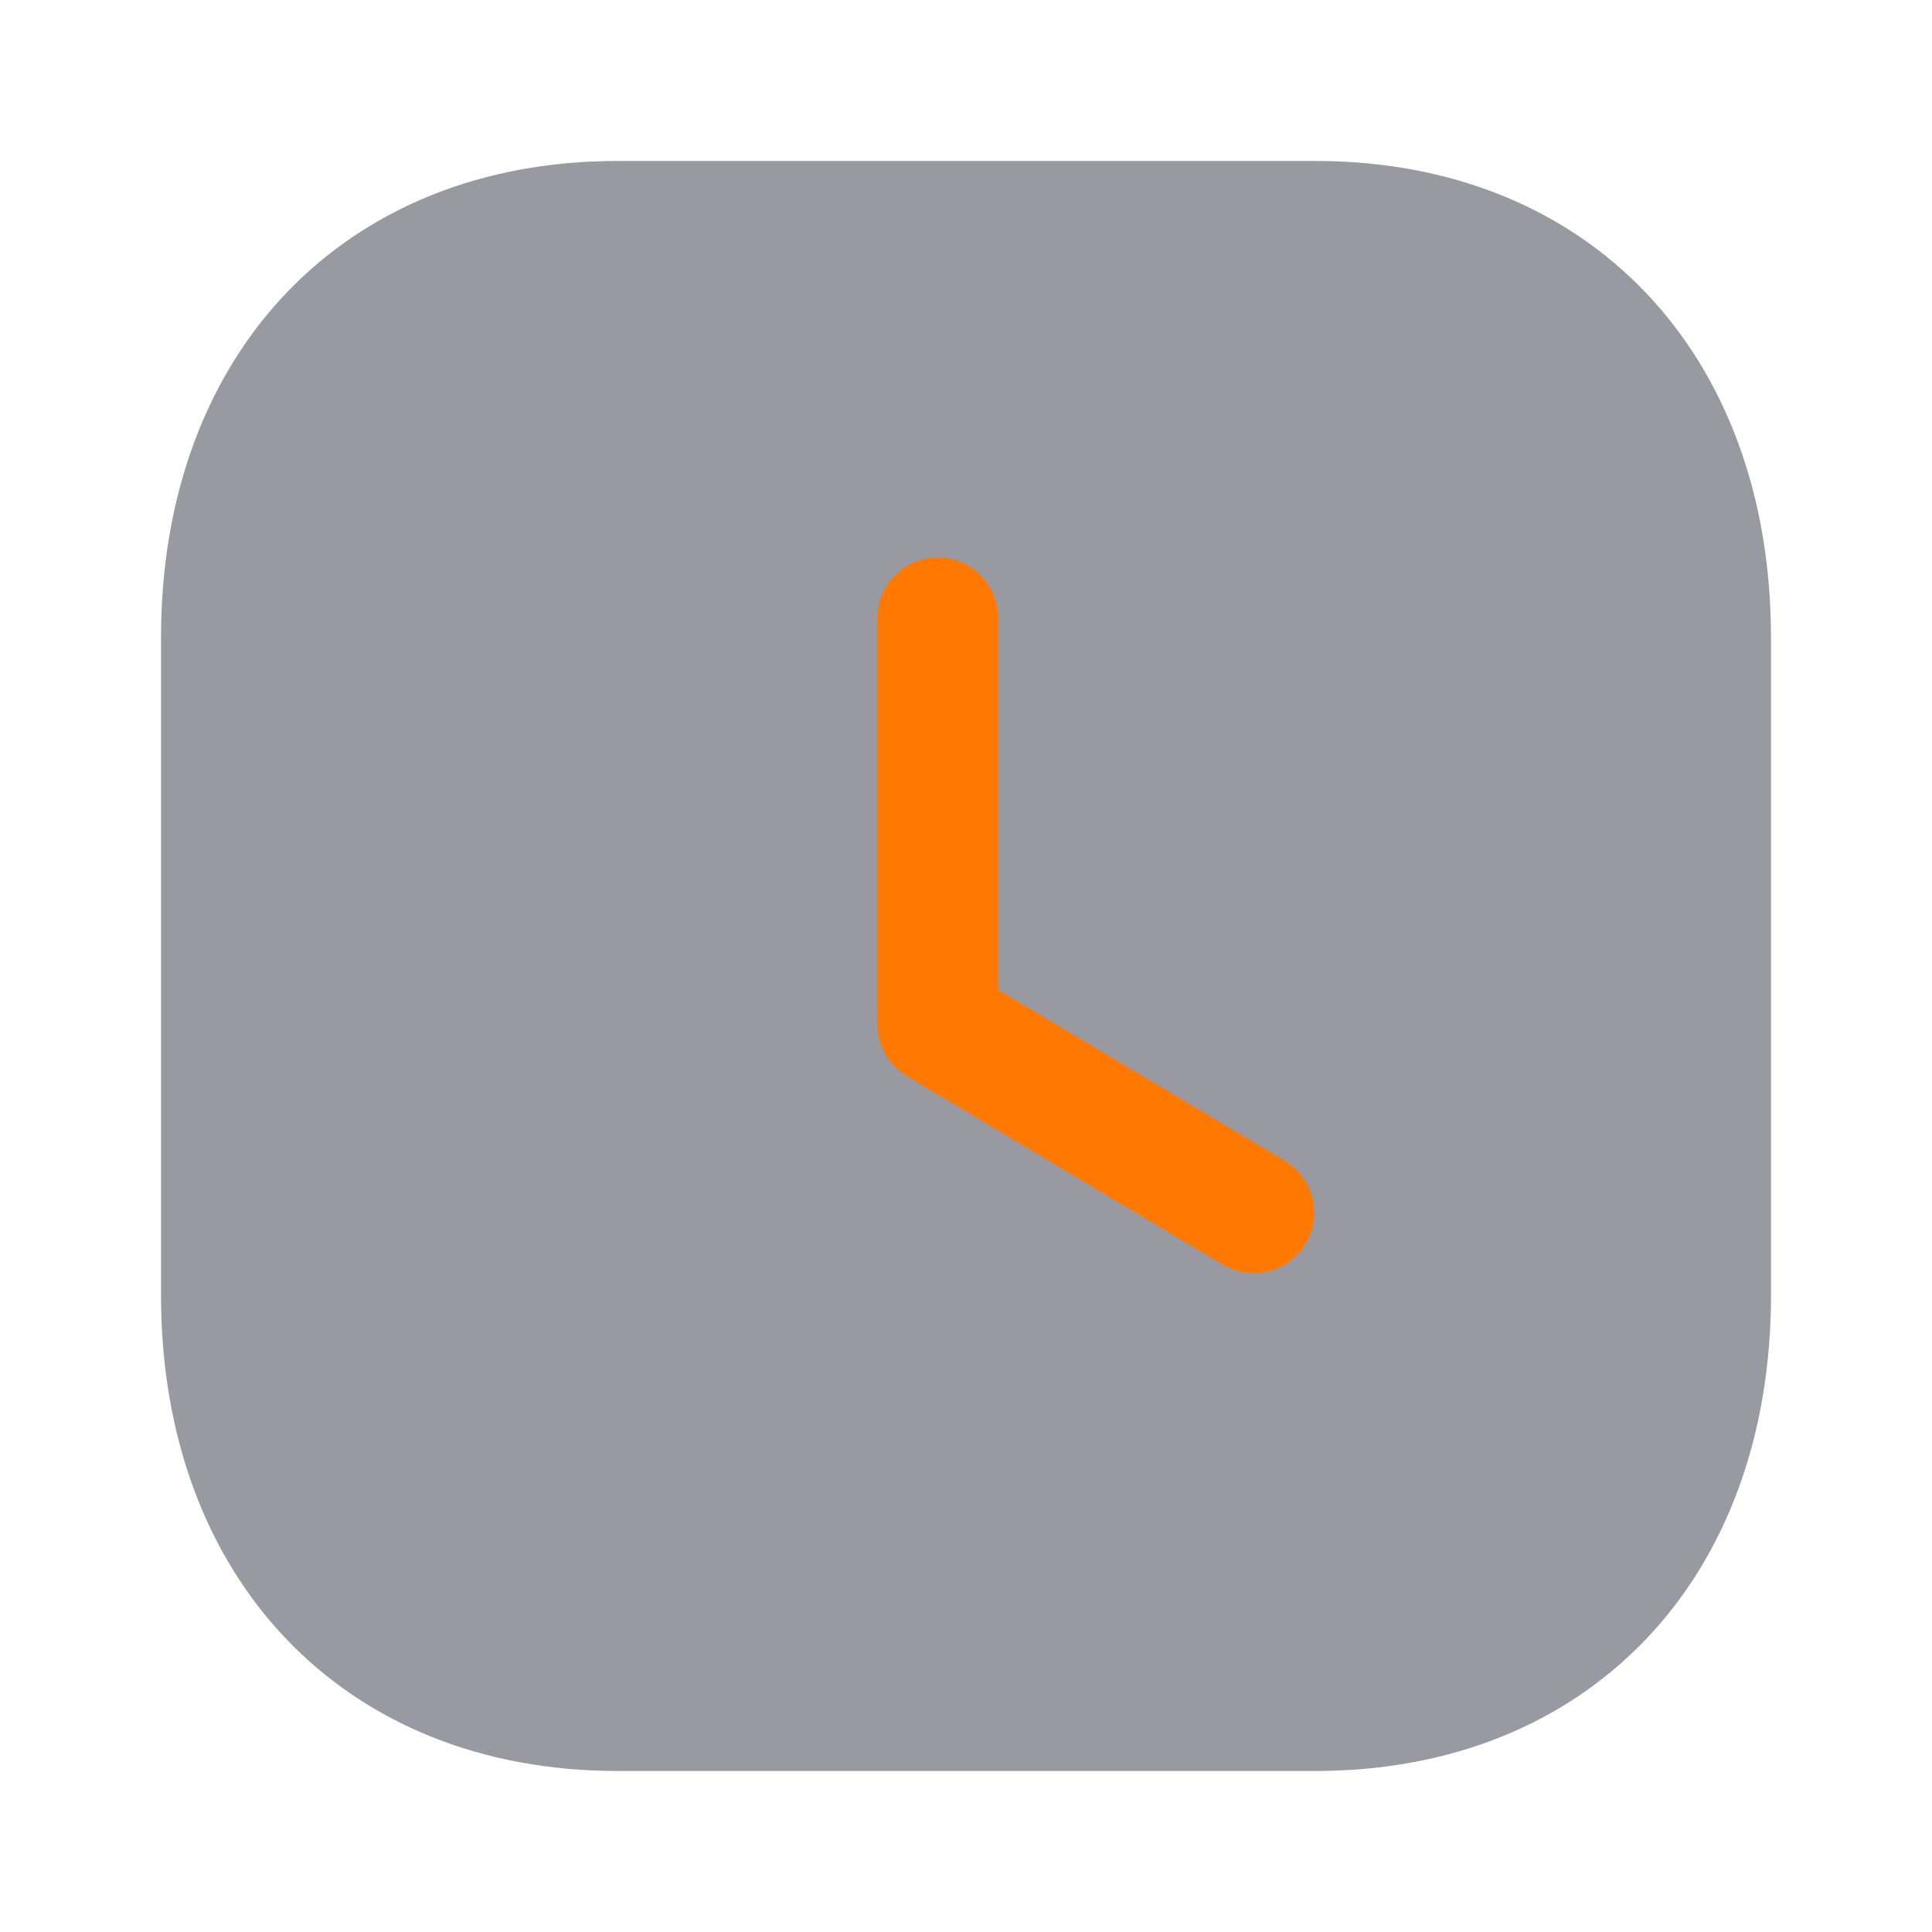
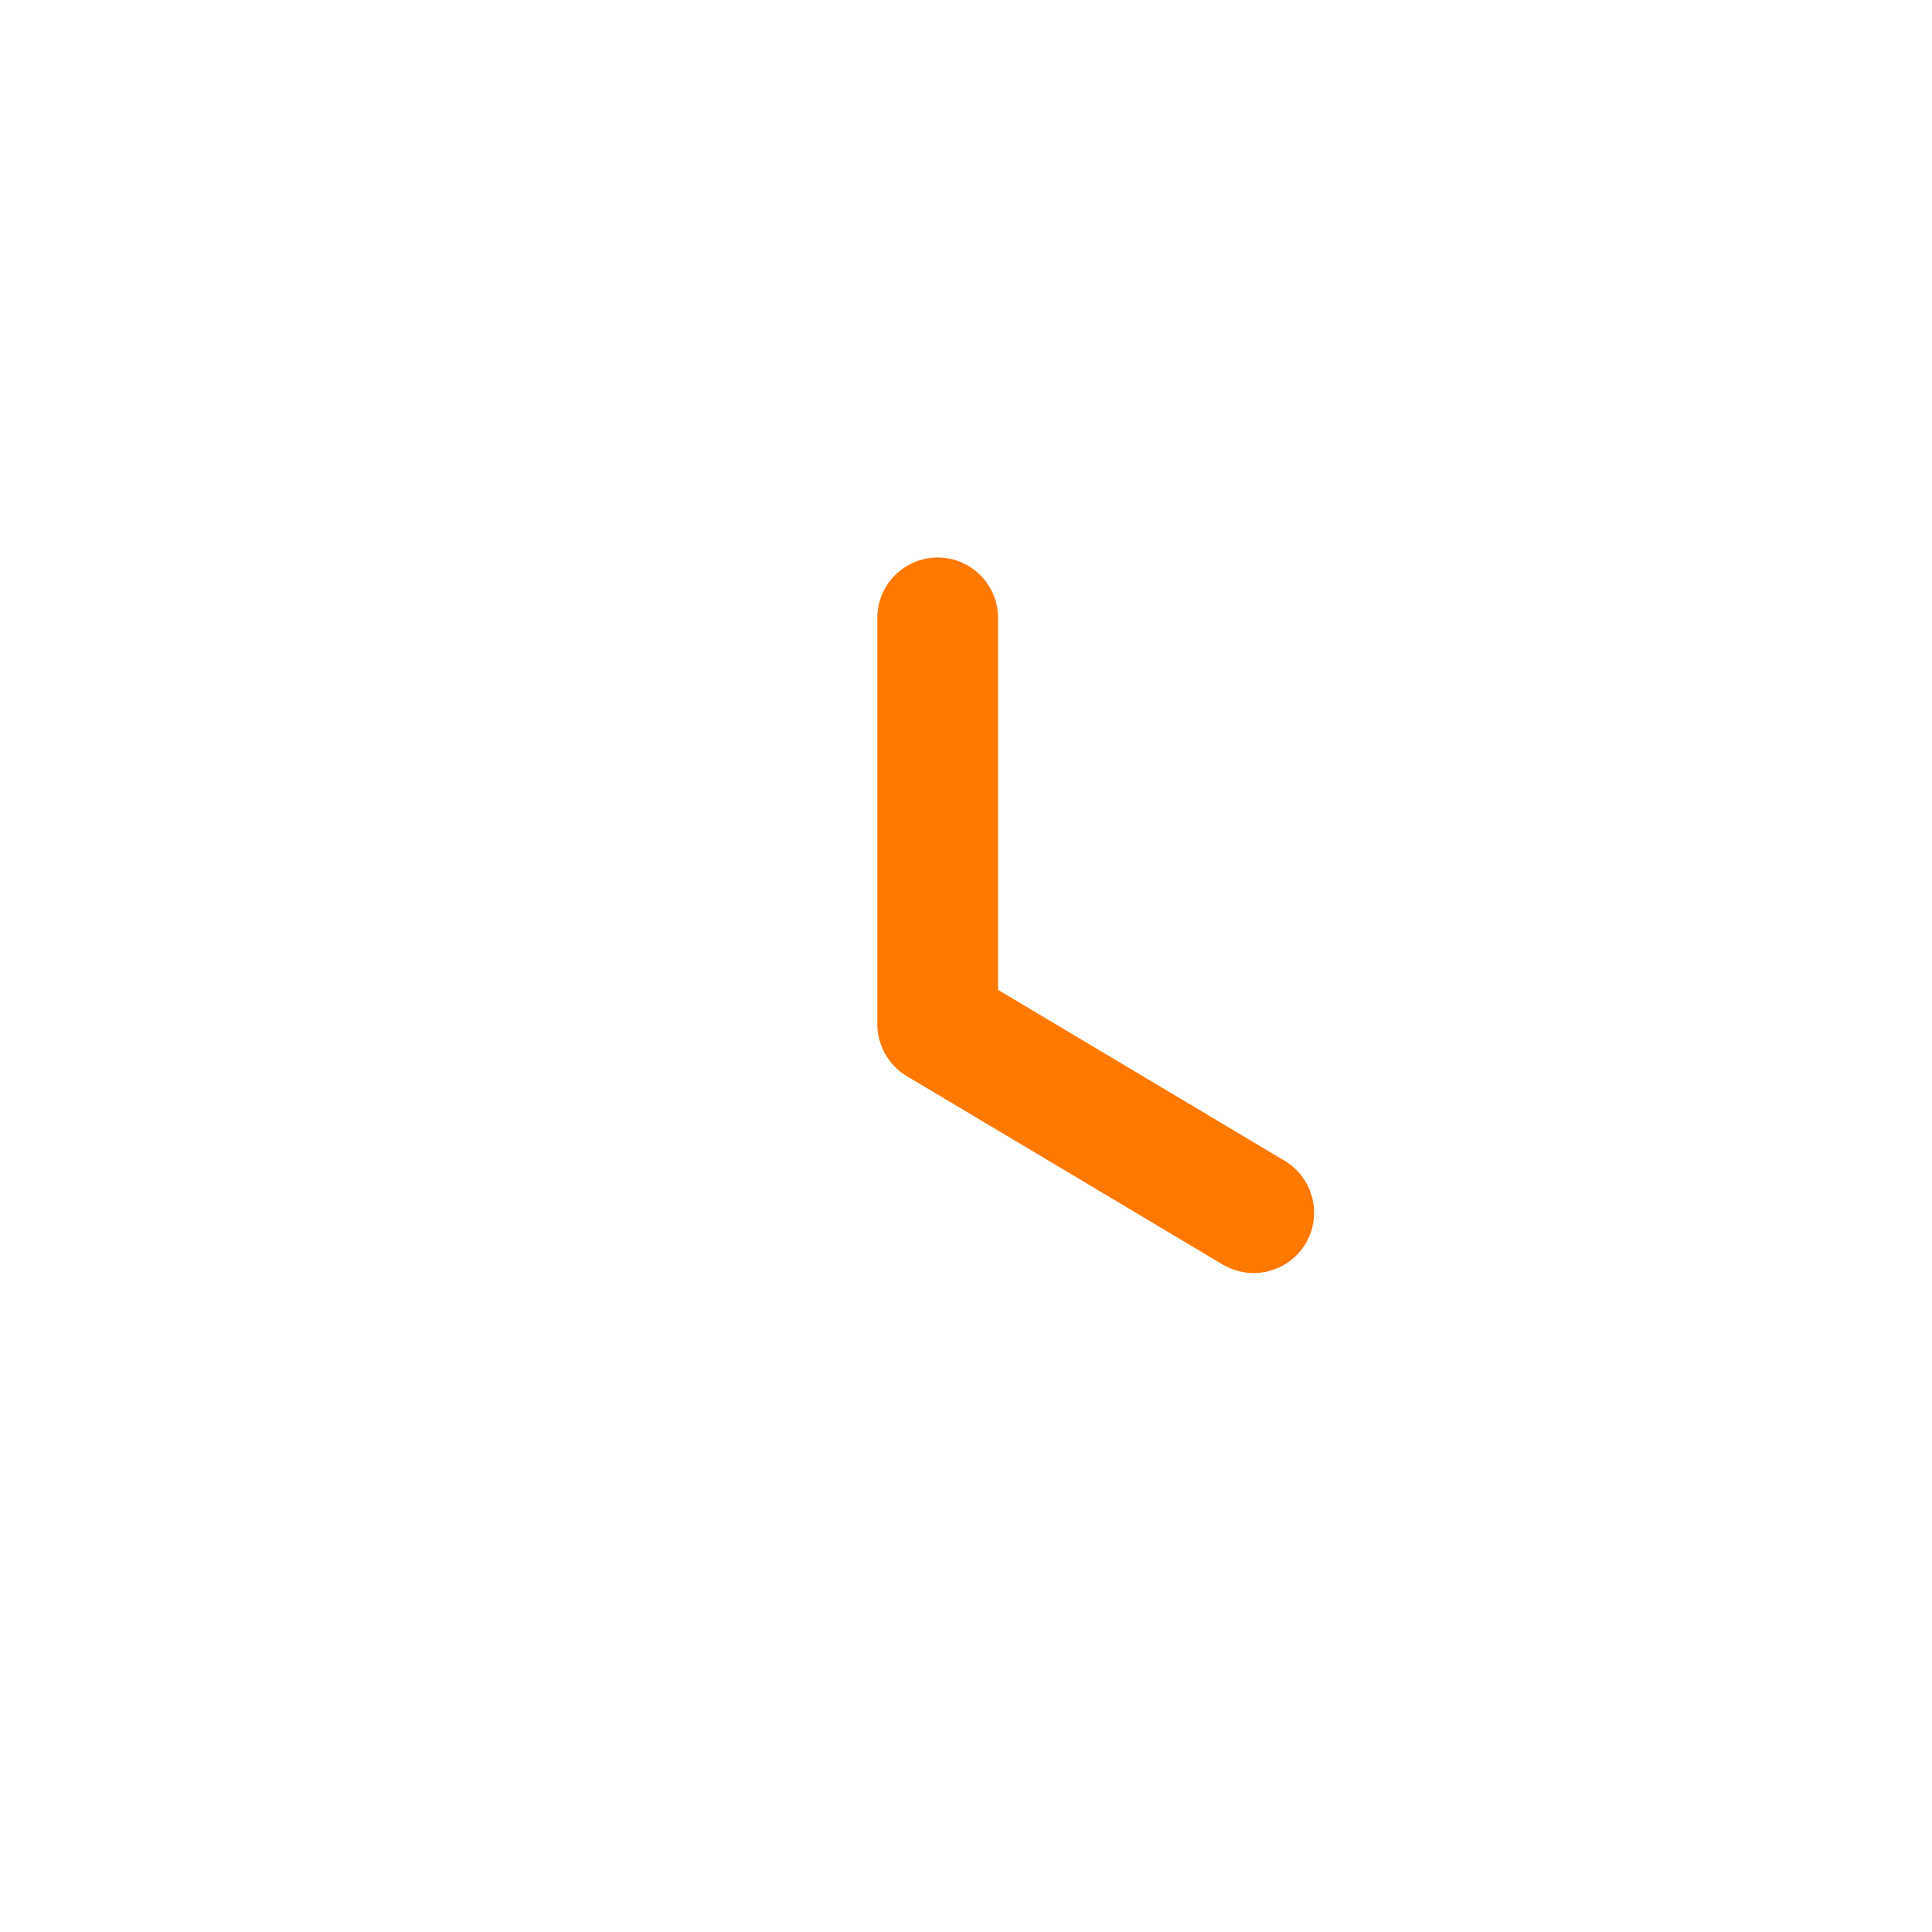
<svg xmlns="http://www.w3.org/2000/svg" width="32" height="32" viewBox="0 0 32 32" fill="none">
-   <path opacity="0.6" d="M21.787 2.666H10.227C5.707 2.666 2.667 5.84 2.667 10.56V21.453C2.667 26.16 5.707 29.333 10.227 29.333H21.787C26.307 29.333 29.333 26.16 29.333 21.453V10.56C29.333 5.84 26.307 2.666 21.787 2.666Z" fill="#555563" />
  <path d="M20.765 21.086C20.59 21.086 20.414 21.04 20.253 20.946L15.018 17.823C14.717 17.642 14.531 17.315 14.531 16.963V10.234C14.531 9.682 14.979 9.234 15.531 9.234C16.083 9.234 16.531 9.682 16.531 10.234V16.395L21.278 19.226C21.751 19.51 21.907 20.123 21.625 20.598C21.437 20.911 21.105 21.086 20.765 21.086Z" fill="#FF7900" />
</svg>